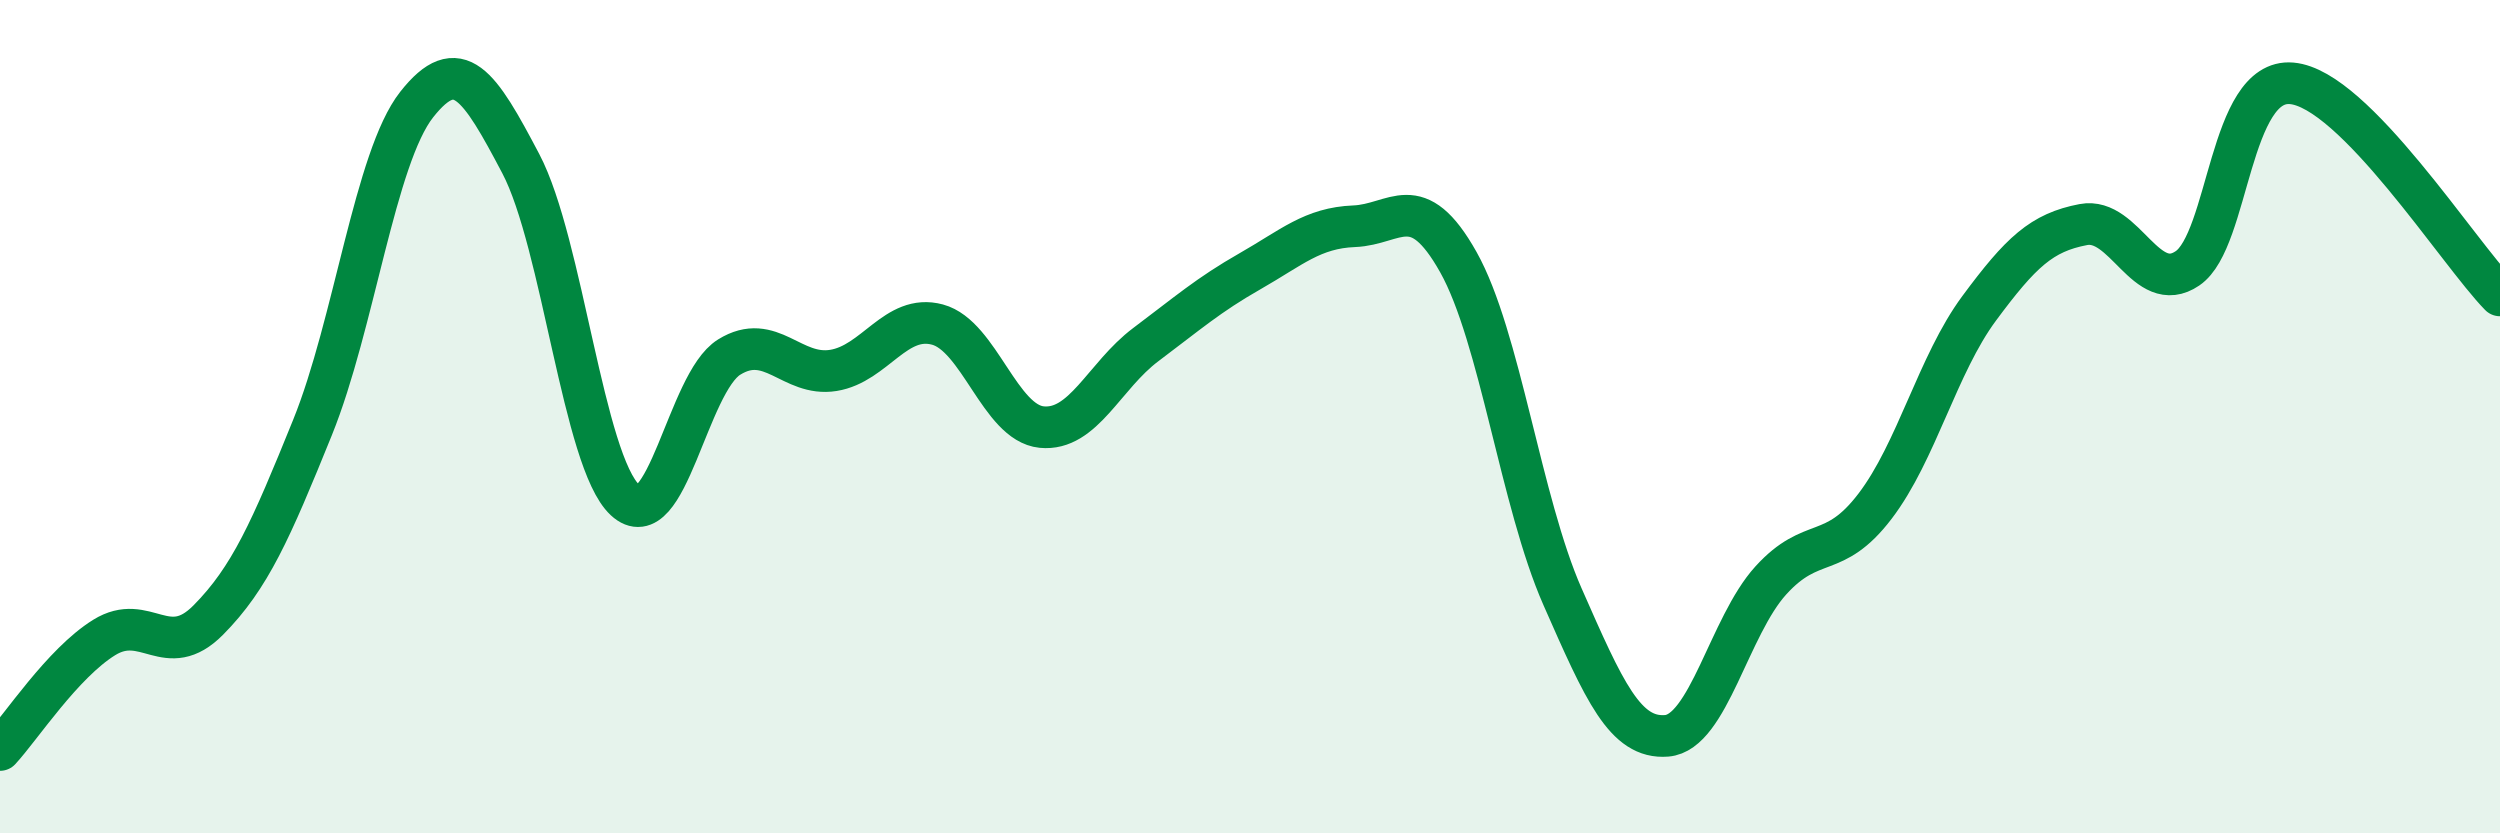
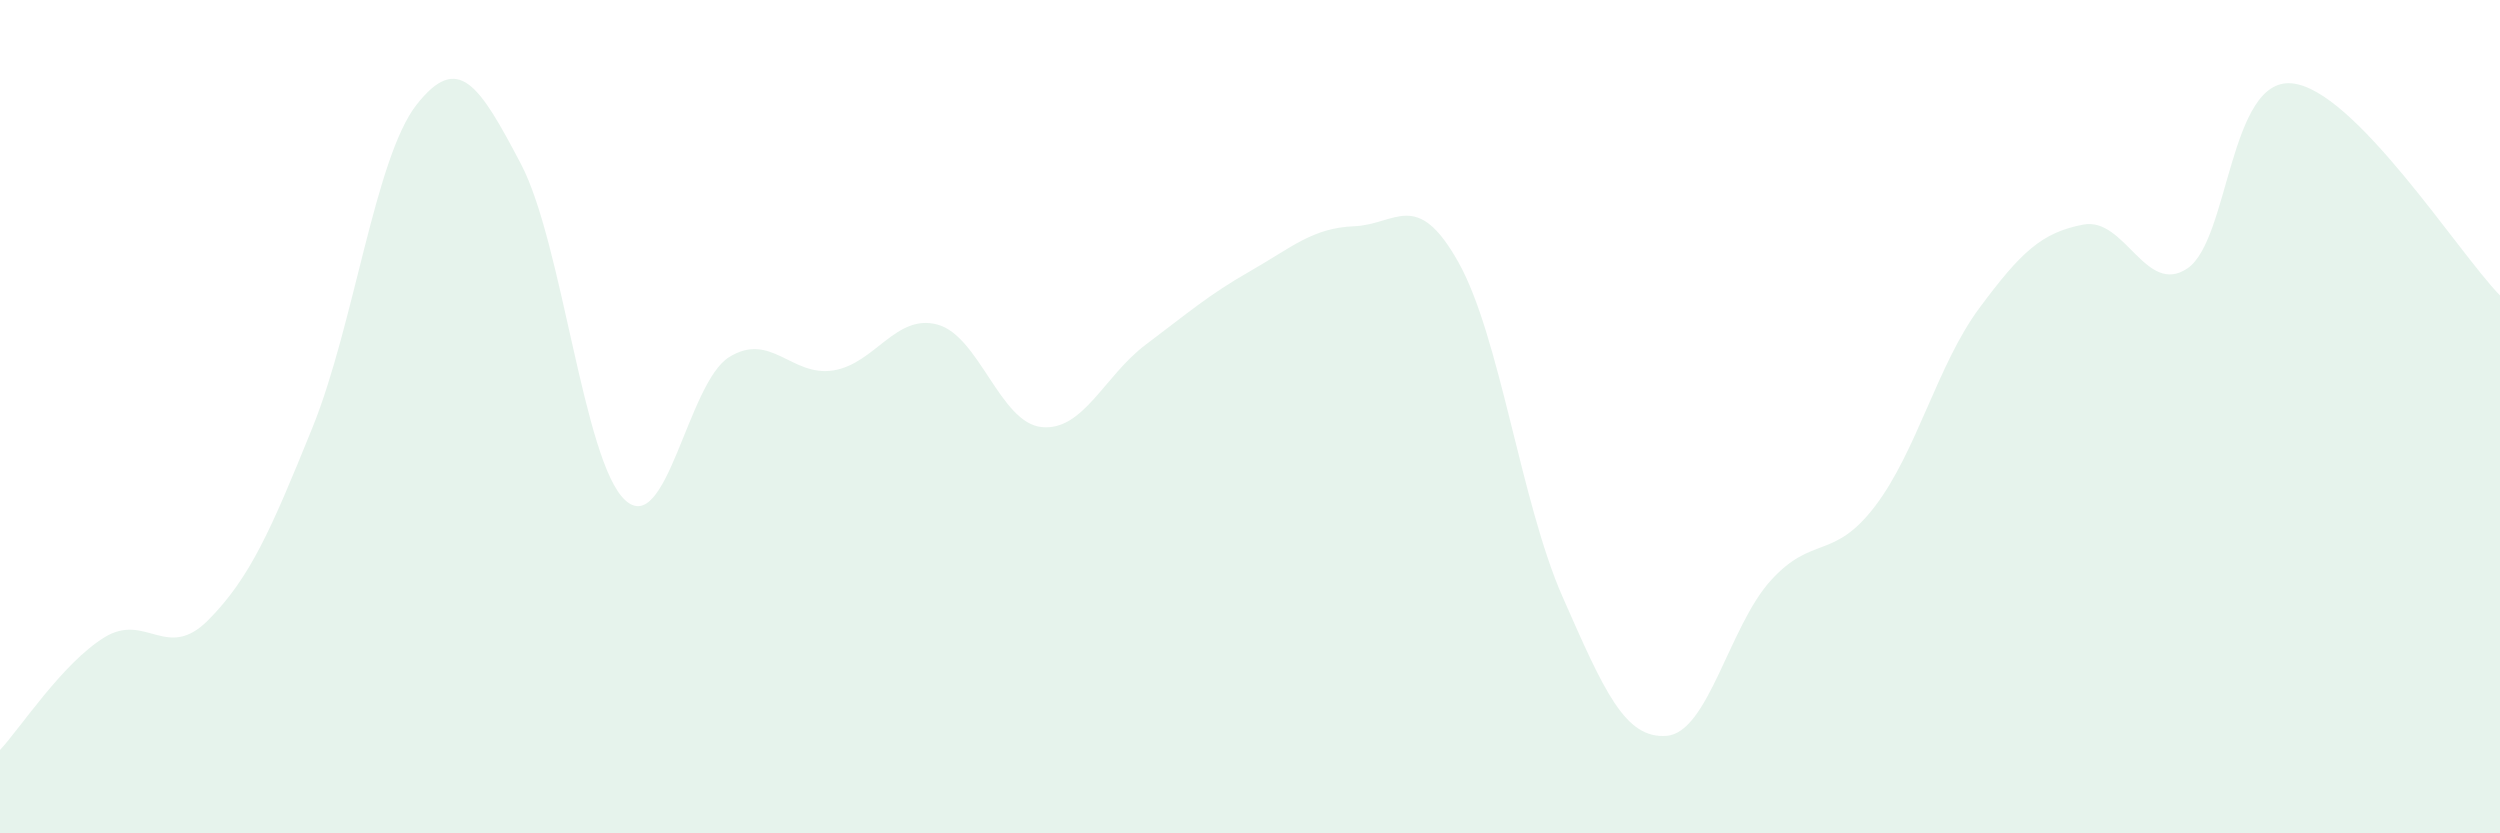
<svg xmlns="http://www.w3.org/2000/svg" width="60" height="20" viewBox="0 0 60 20">
  <path d="M 0,18 C 0.5,17.46 1.5,15.92 2.5,15.3 C 3.5,14.68 4,15.89 5,14.88 C 6,13.87 6.5,12.73 7.5,10.26 C 8.5,7.79 9,3.78 10,2.51 C 11,1.24 11.5,2.03 12.5,3.93 C 13.5,5.83 14,11.07 15,12 C 16,12.93 16.5,9.19 17.5,8.57 C 18.5,7.95 19,9.05 20,8.89 C 21,8.73 21.5,7.52 22.5,7.79 C 23.5,8.06 24,10.15 25,10.25 C 26,10.35 26.5,9.02 27.5,8.27 C 28.5,7.52 29,7.08 30,6.51 C 31,5.94 31.5,5.47 32.5,5.43 C 33.5,5.39 34,4.51 35,6.29 C 36,8.07 36.5,12.05 37.5,14.32 C 38.5,16.59 39,17.74 40,17.66 C 41,17.58 41.5,15.03 42.5,13.93 C 43.5,12.83 44,13.46 45,12.15 C 46,10.84 46.5,8.75 47.5,7.4 C 48.5,6.05 49,5.58 50,5.39 C 51,5.2 51.5,7.12 52.5,6.44 C 53.5,5.76 53.5,1.87 55,2 C 56.5,2.13 59,6.07 60,7.09L60 20L0 20Z" fill="#008740" opacity="0.1" stroke-linecap="round" stroke-linejoin="round" />
-   <path d="M 0,18 C 0.5,17.46 1.5,15.92 2.5,15.3 C 3.5,14.68 4,15.89 5,14.88 C 6,13.87 6.5,12.73 7.5,10.26 C 8.5,7.79 9,3.78 10,2.51 C 11,1.24 11.5,2.03 12.5,3.93 C 13.5,5.83 14,11.07 15,12 C 16,12.93 16.5,9.19 17.5,8.57 C 18.5,7.95 19,9.05 20,8.89 C 21,8.73 21.5,7.52 22.5,7.79 C 23.5,8.06 24,10.15 25,10.25 C 26,10.35 26.5,9.02 27.5,8.27 C 28.5,7.52 29,7.08 30,6.51 C 31,5.94 31.5,5.47 32.5,5.43 C 33.5,5.39 34,4.51 35,6.29 C 36,8.07 36.5,12.05 37.5,14.32 C 38.5,16.59 39,17.74 40,17.66 C 41,17.58 41.5,15.03 42.5,13.93 C 43.5,12.83 44,13.46 45,12.15 C 46,10.84 46.5,8.75 47.5,7.4 C 48.5,6.05 49,5.58 50,5.39 C 51,5.2 51.5,7.12 52.5,6.44 C 53.5,5.76 53.5,1.87 55,2 C 56.5,2.13 59,6.07 60,7.09" stroke="#008740" stroke-width="1" fill="none" stroke-linecap="round" stroke-linejoin="round" />
</svg>